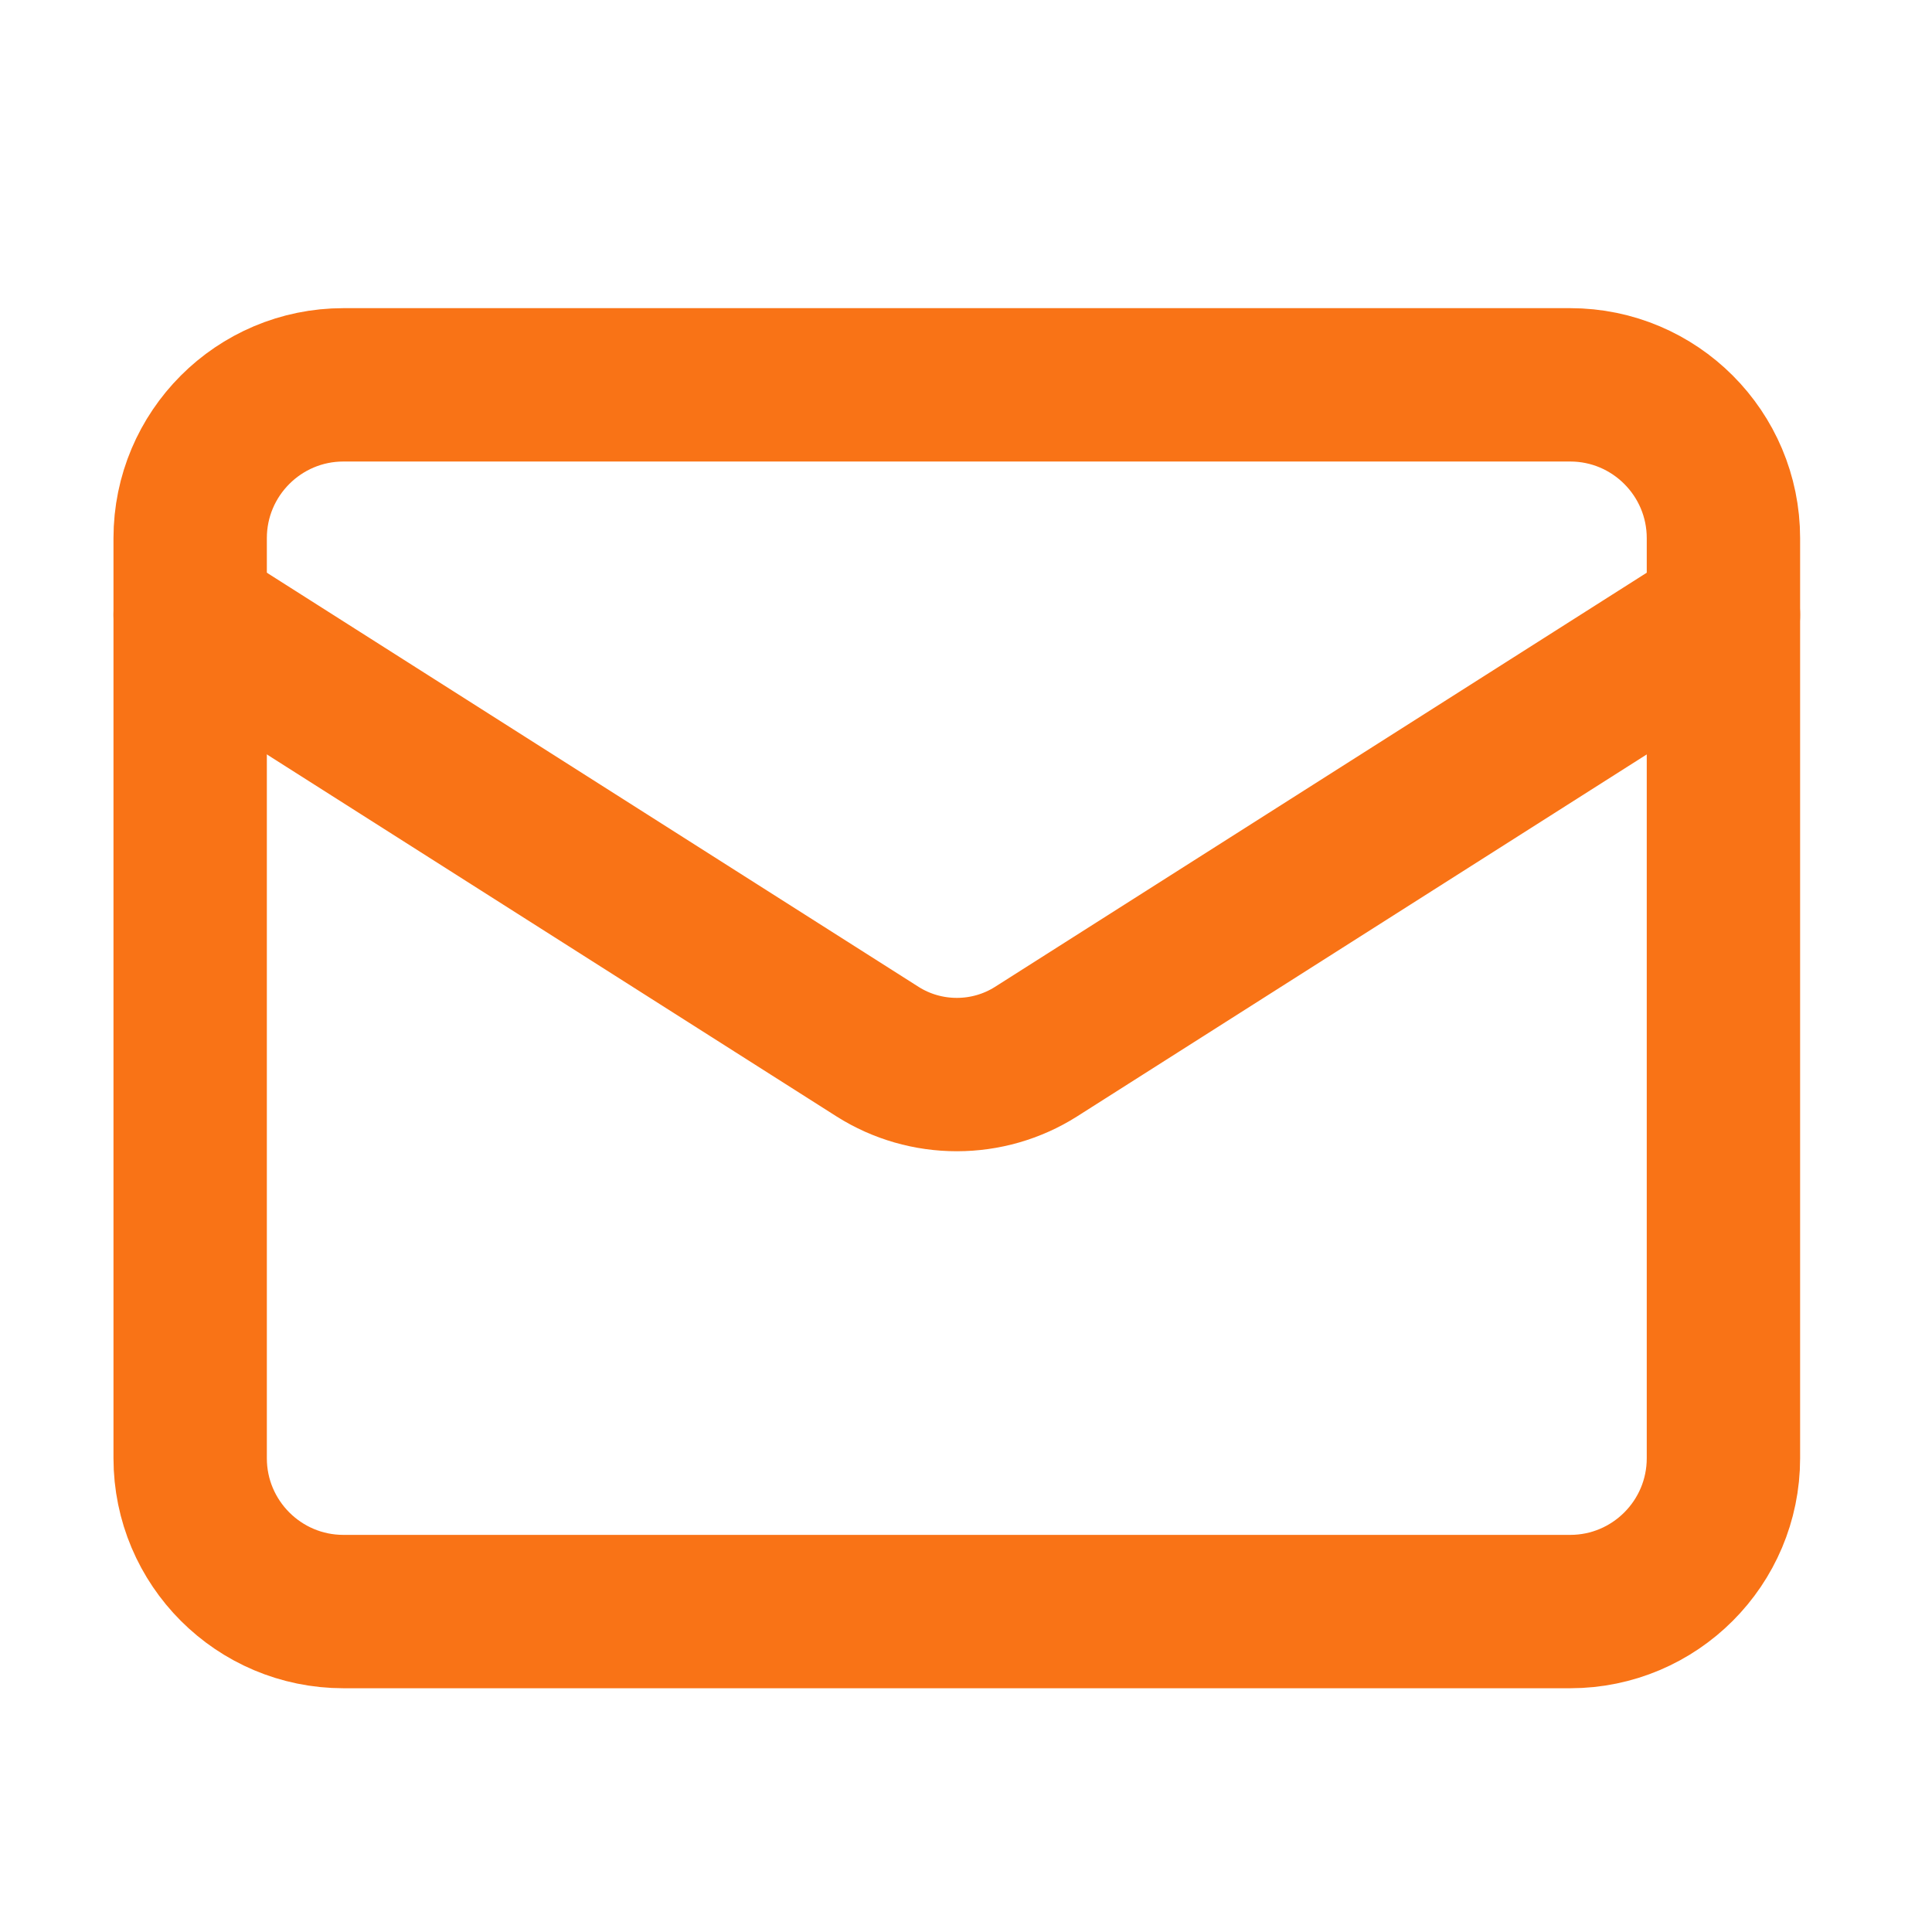
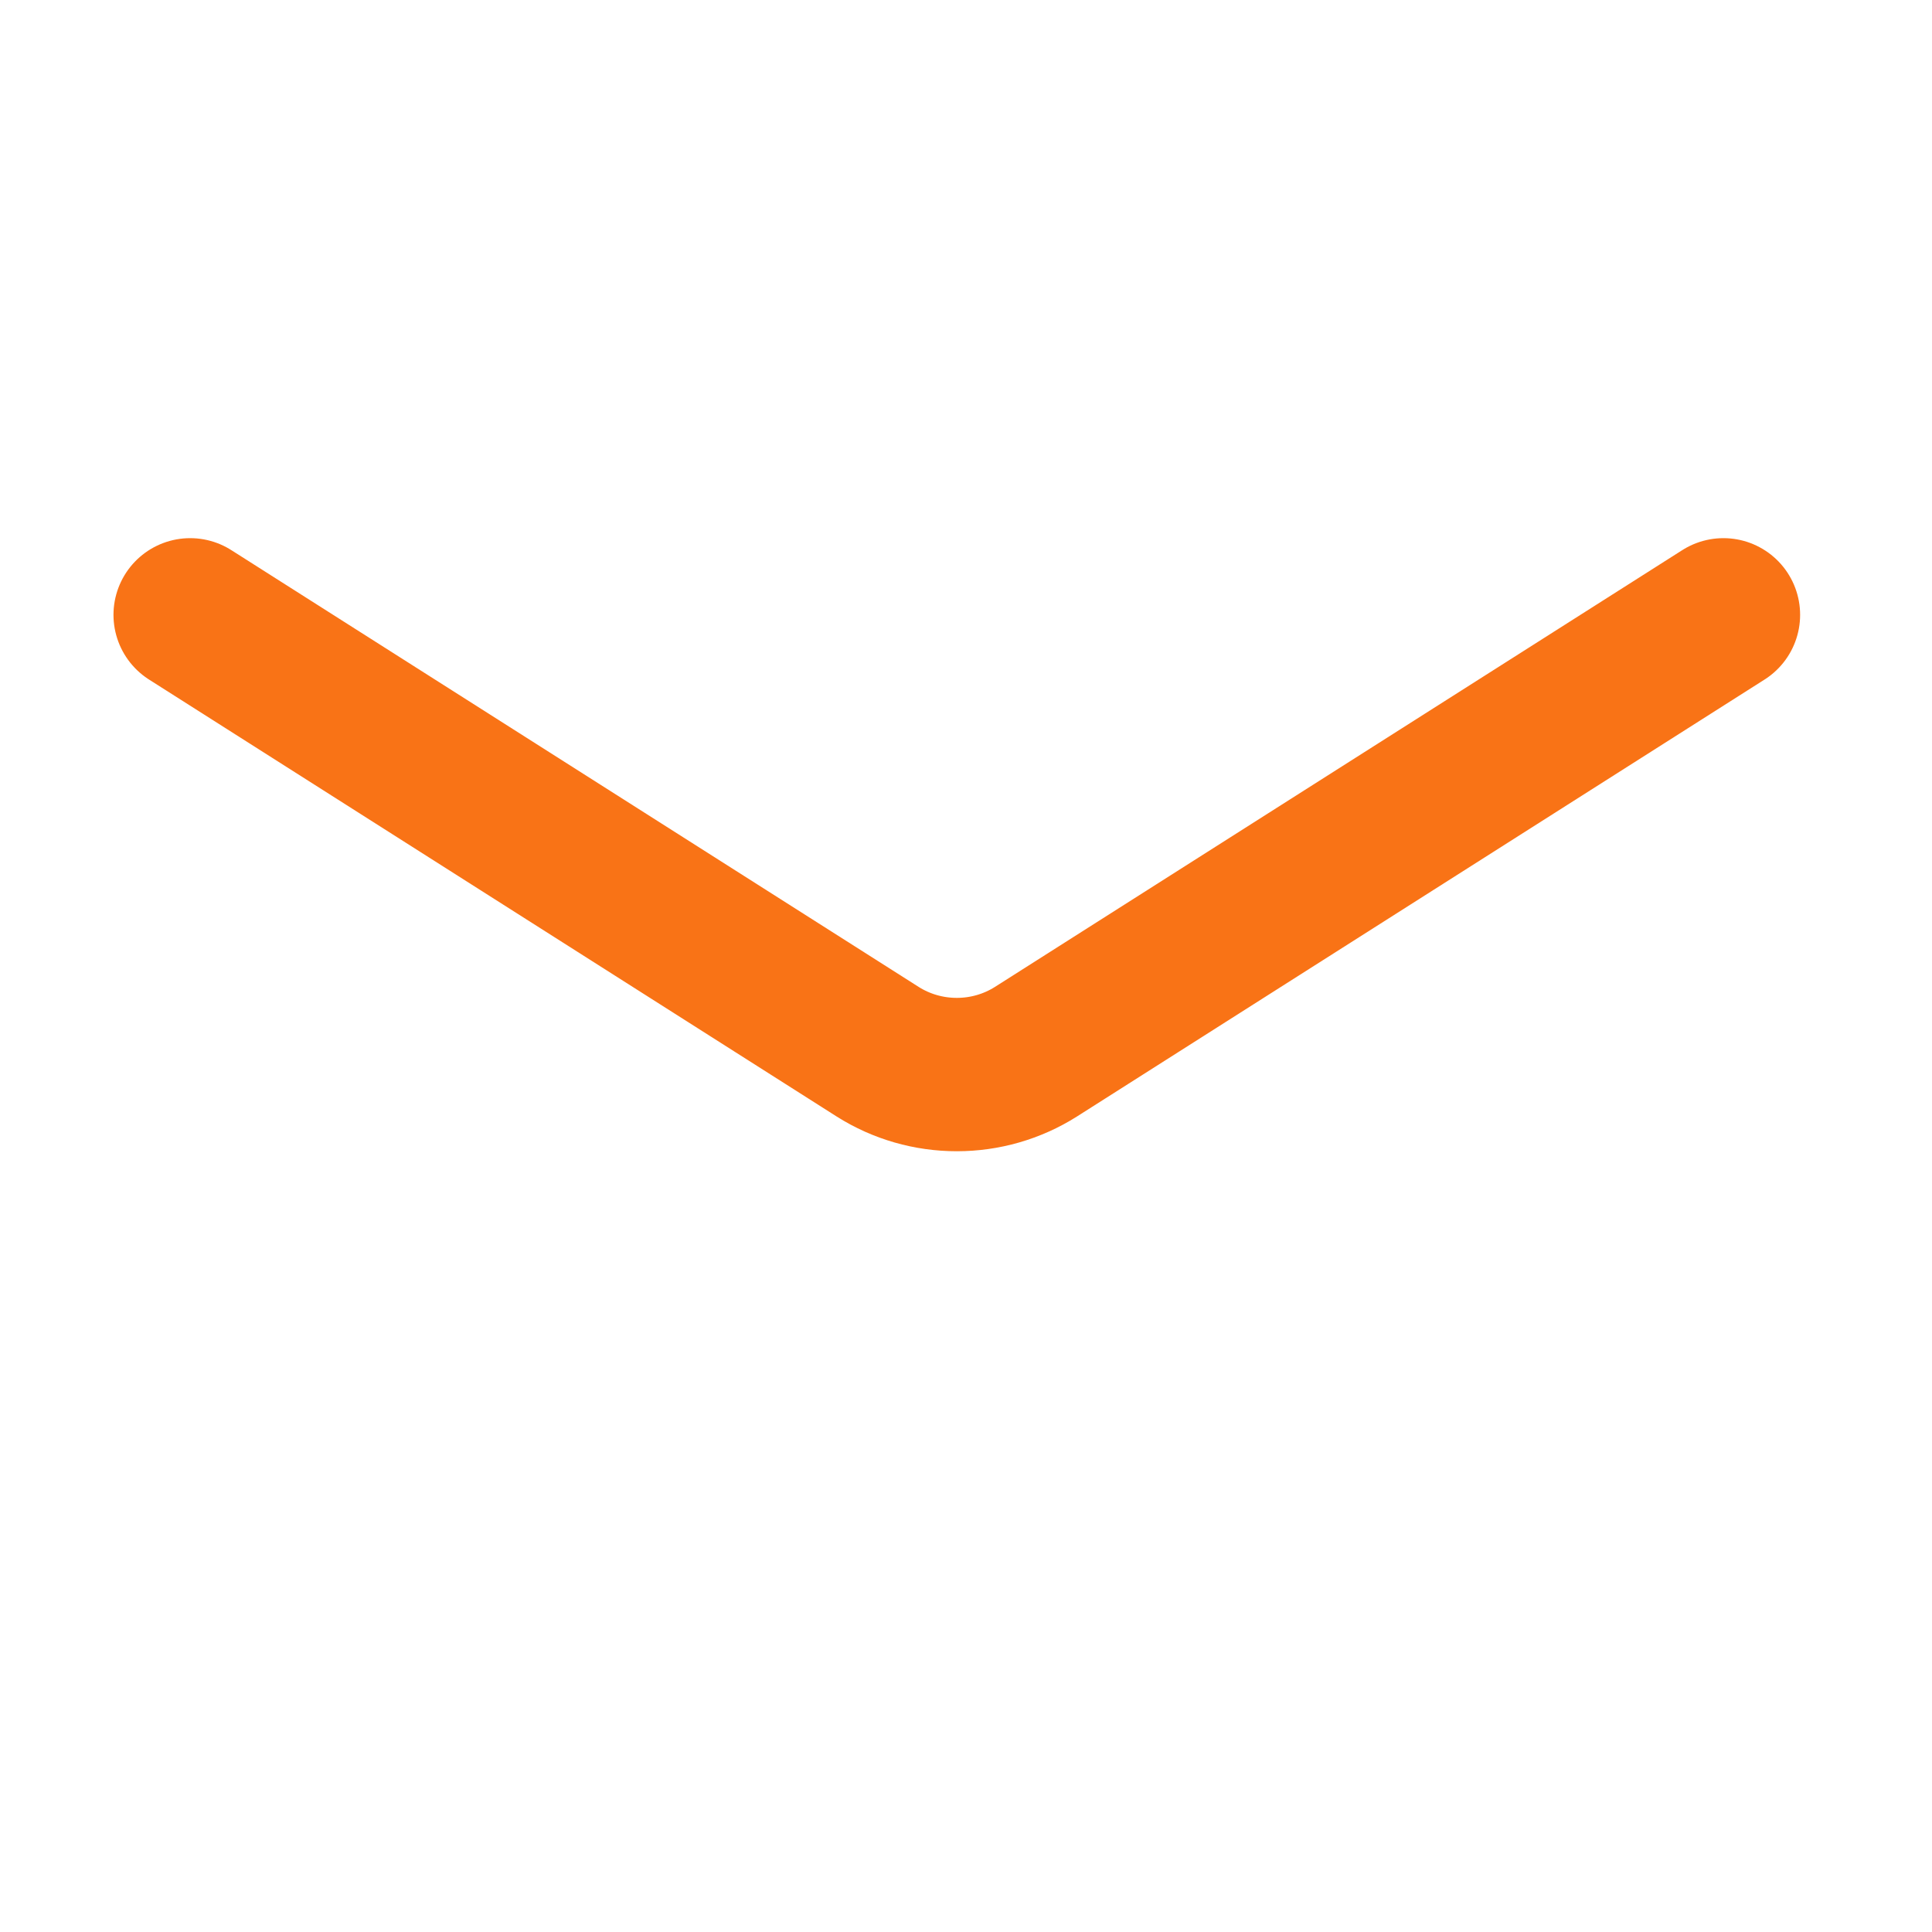
<svg xmlns="http://www.w3.org/2000/svg" width="21" height="21" viewBox="0 0 21 21" fill="none">
-   <path d="M17.067 4.183H3.733C2.813 4.183 2.067 4.93 2.067 5.85V15.85C2.067 16.77 2.813 17.517 3.733 17.517H17.067C17.987 17.517 18.733 16.77 18.733 15.85V5.85C18.733 4.93 17.987 4.183 17.067 4.183Z" stroke="#F97316" stroke-width="1.667" stroke-linecap="round" stroke-linejoin="round" />
  <path d="M18.733 6.683L11.258 11.433C11.001 11.595 10.704 11.68 10.4 11.68C10.096 11.68 9.799 11.595 9.542 11.433L2.067 6.683" stroke="#F97316" stroke-width="1.667" stroke-linecap="round" stroke-linejoin="round" />
</svg>